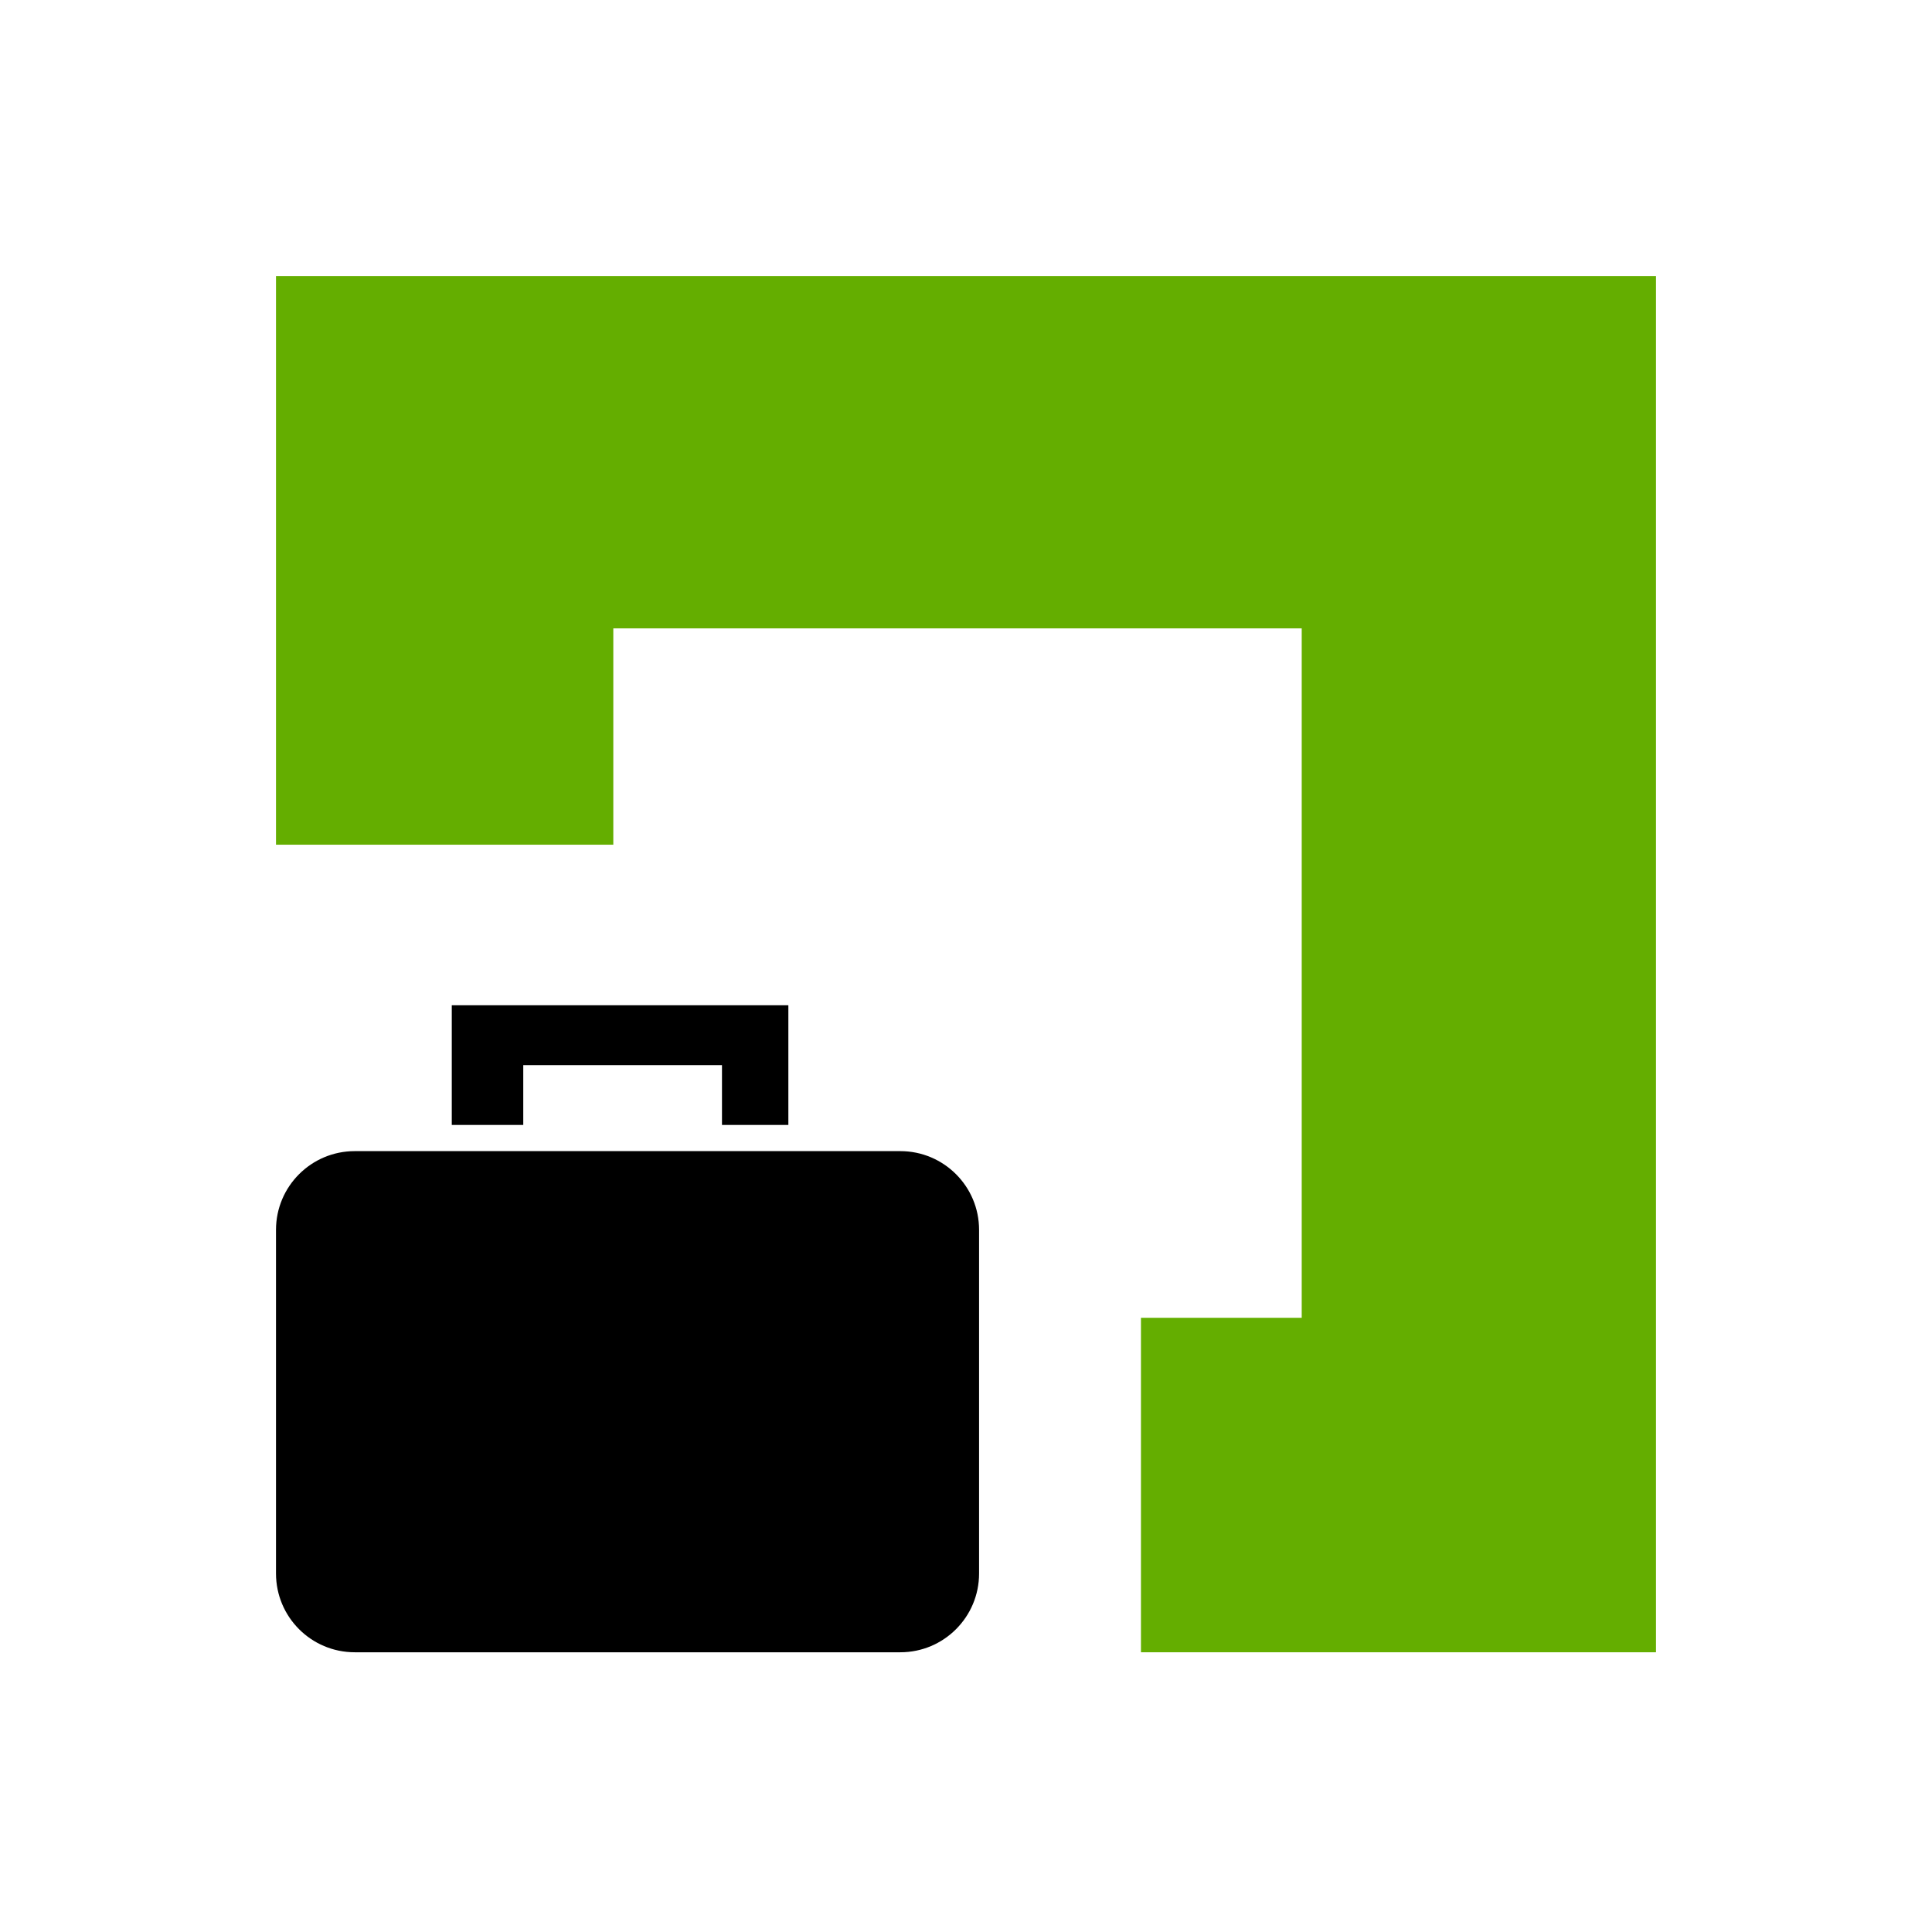
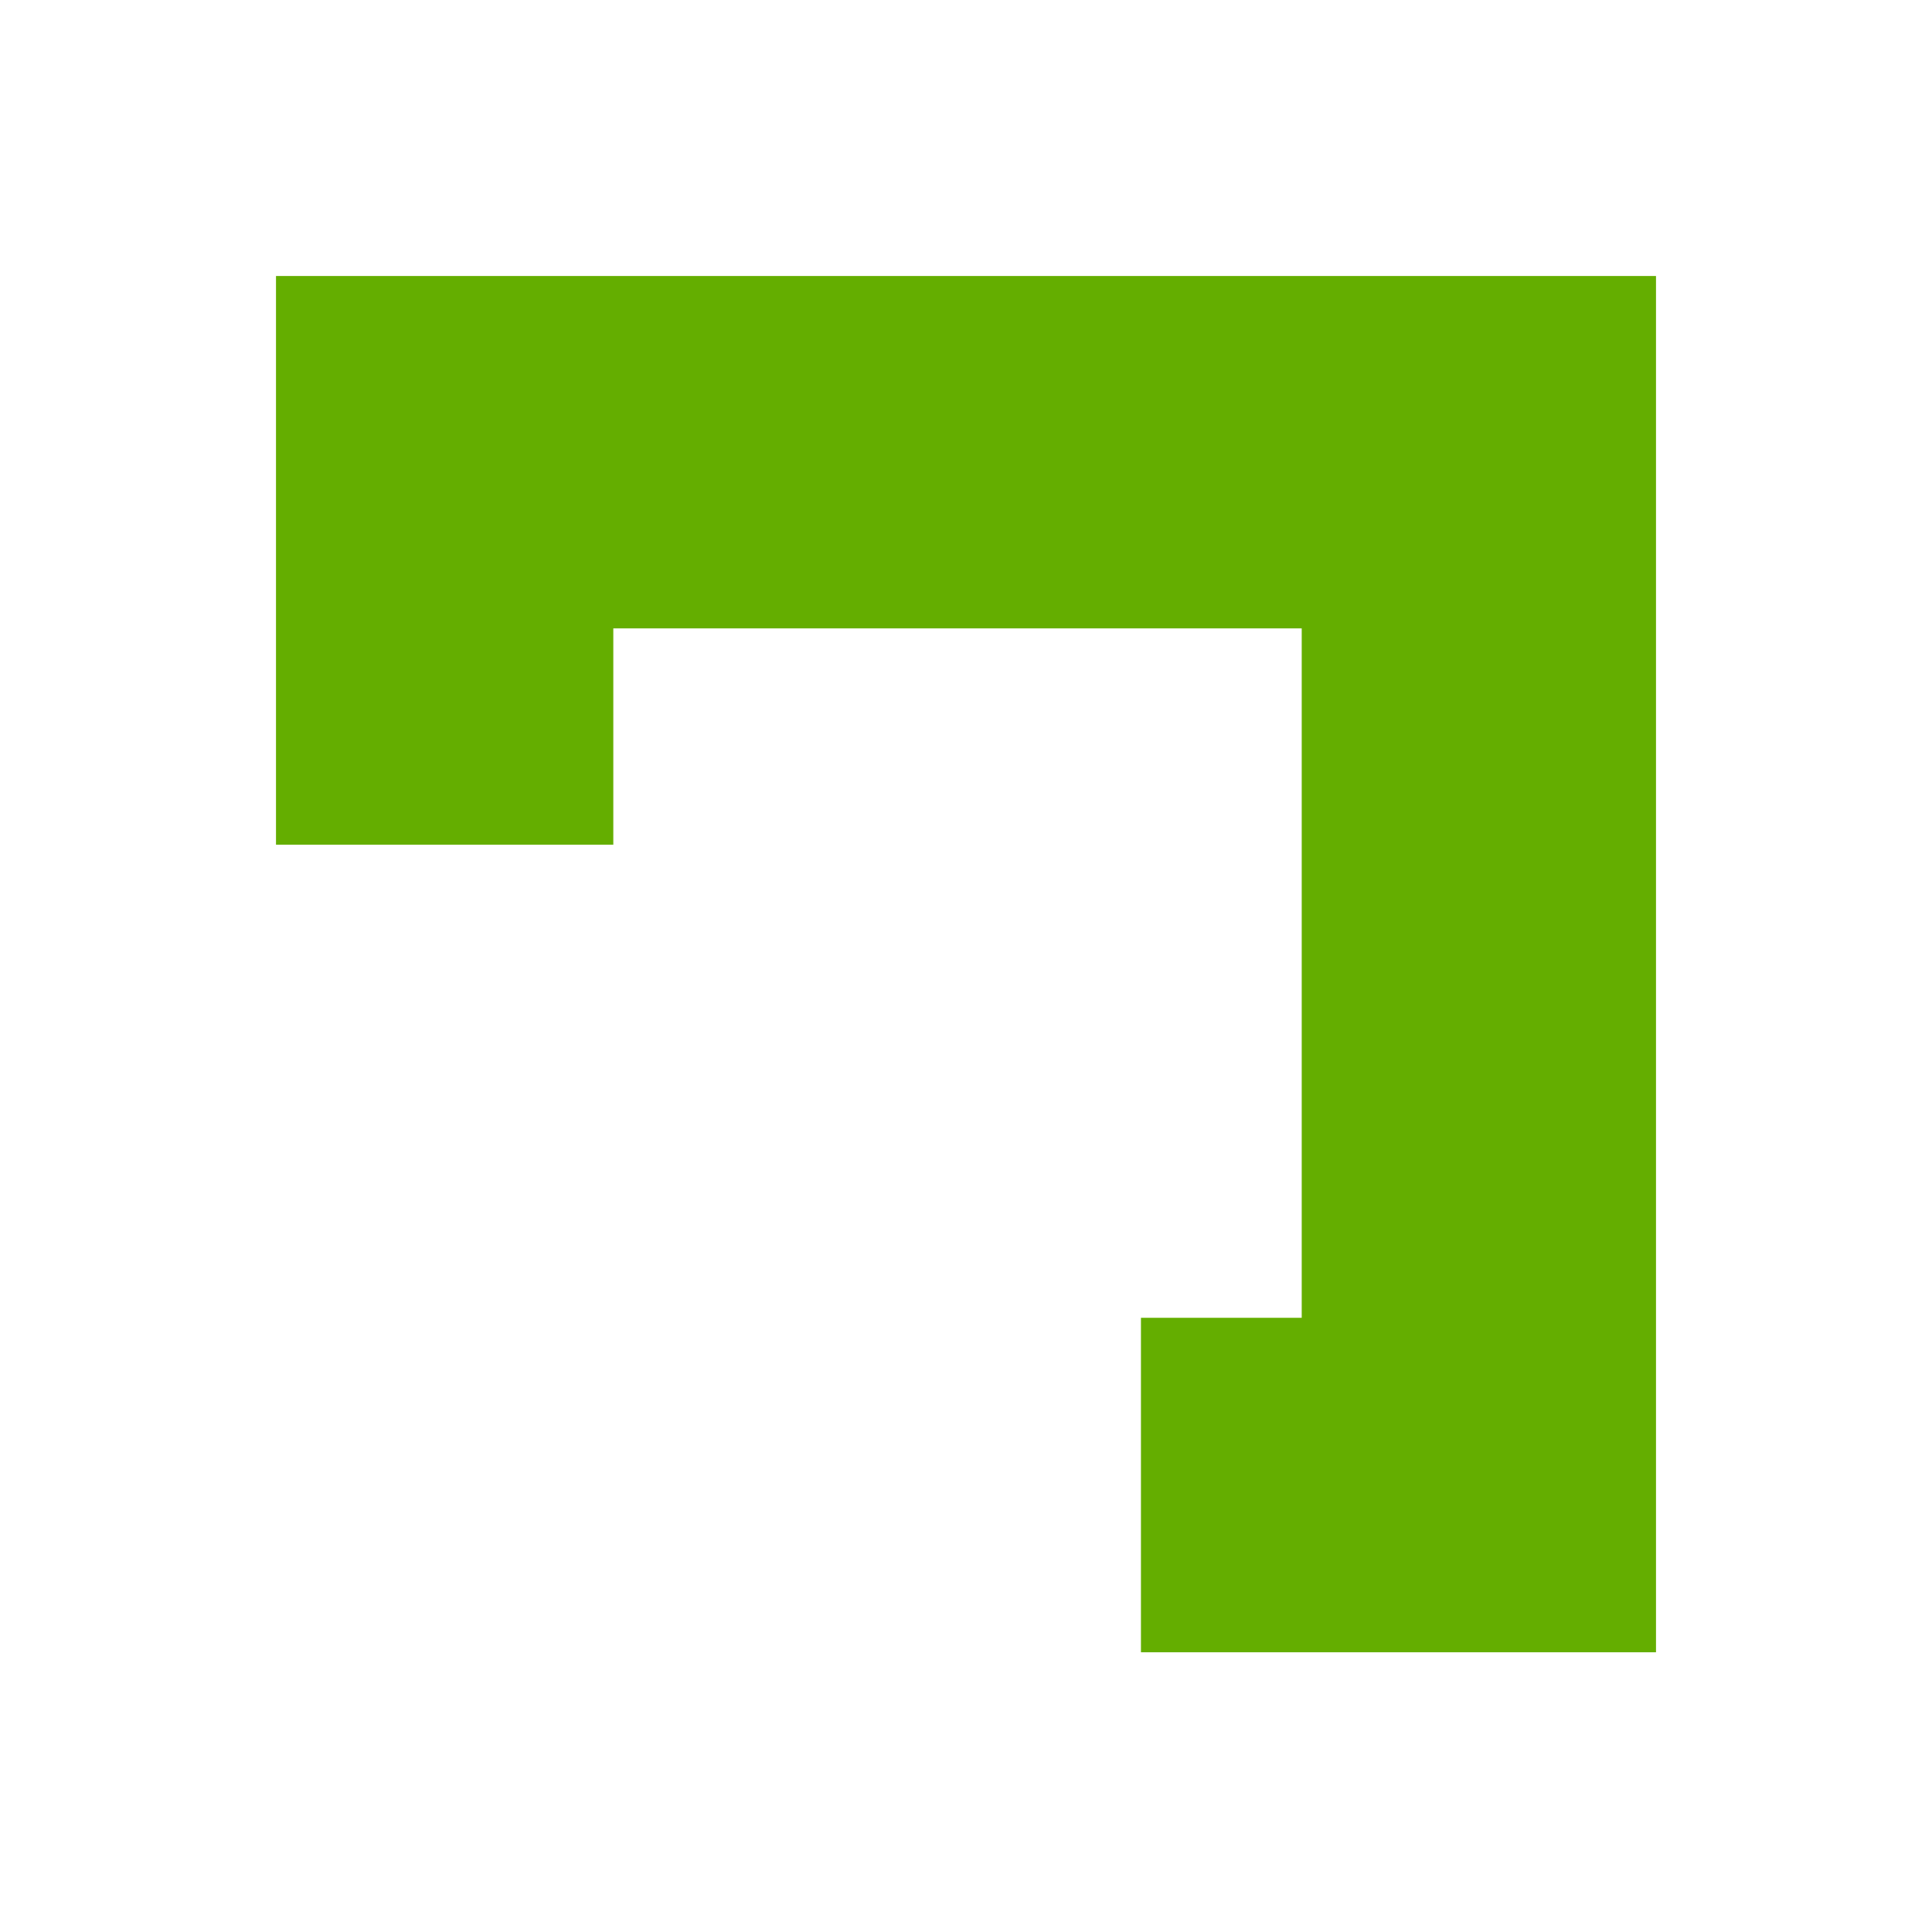
<svg xmlns="http://www.w3.org/2000/svg" width="56" height="56" viewBox="0 0 56 56" fill="none">
  <path fill-rule="evenodd" clip-rule="evenodd" d="M8 8L48 8V47.892H33.071V38.197H37.731V18.214H17.777V24.484H8V8Z" fill="#64AE00" />
-   <path fill-rule="evenodd" clip-rule="evenodd" d="M8 35.648C8 34.388 9.022 33.366 10.283 33.366H26.097C27.357 33.366 28.379 34.388 28.379 35.648V45.609C28.379 46.87 27.357 47.892 26.097 47.892H10.283C9.022 47.892 8 46.87 8 45.609V35.648Z" fill="black" />
-   <path fill-rule="evenodd" clip-rule="evenodd" d="M13.095 29.138H22.851V32.607H20.927V30.873H15.167V32.607H13.095V29.138Z" fill="black" />
</svg>